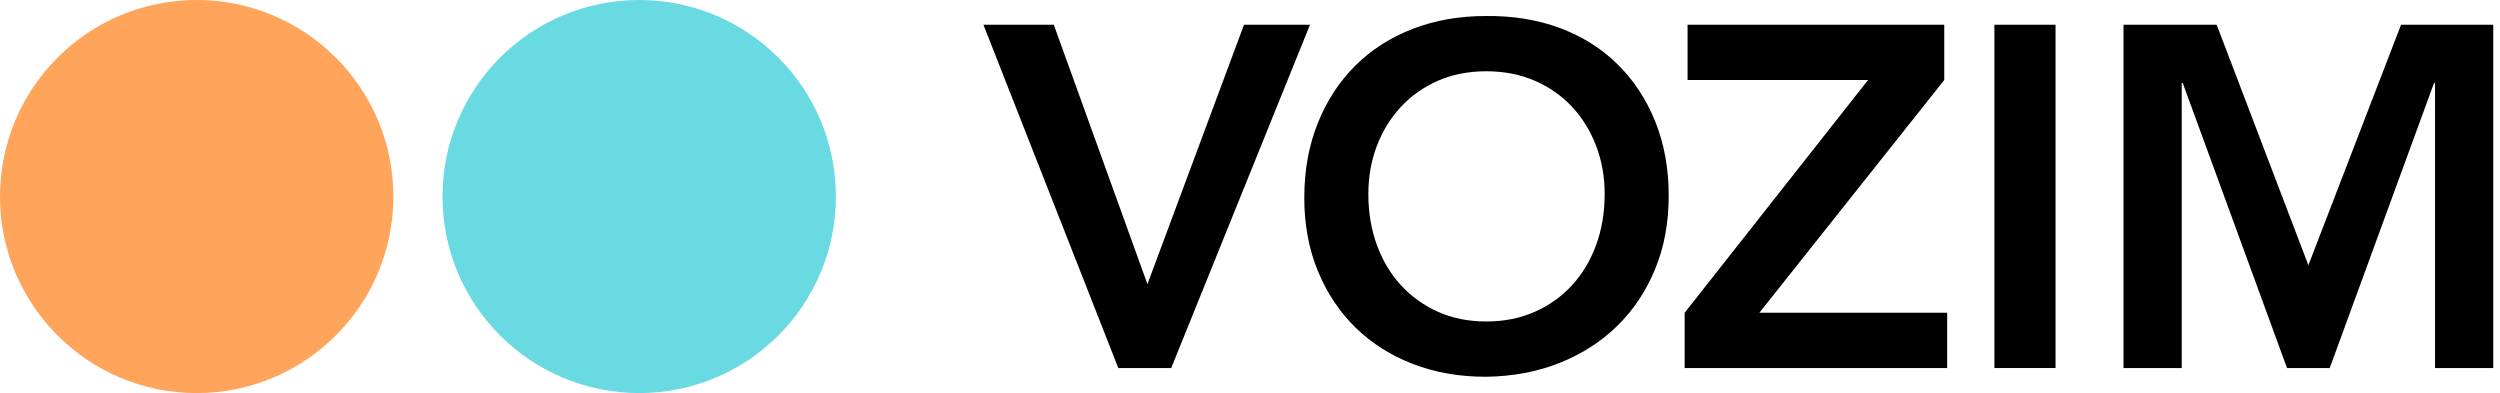
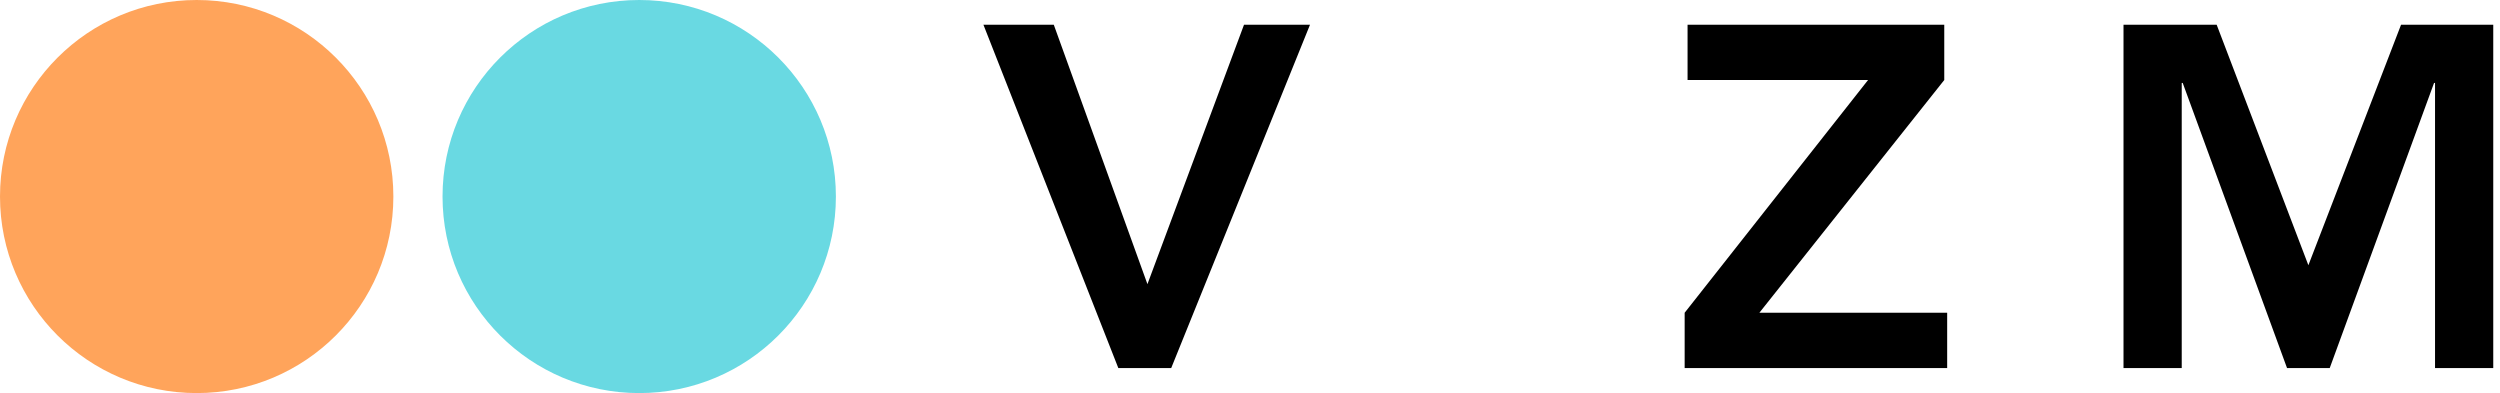
<svg xmlns="http://www.w3.org/2000/svg" width="159" height="25" viewBox="0 0 159 25" fill="none">
  <path d="M25.018 12.5C25.018 19.404 19.418 25 12.509 25C5.601 25 0 19.404 0 12.5C0 5.596 5.601 0 12.509 0C19.418 0 25.018 5.596 25.018 12.5Z" fill="#FFA45B" />
  <path d="M53.163 12.5C53.163 19.404 47.562 25 40.654 25C33.745 25 28.145 19.404 28.145 12.5C28.145 5.596 33.745 0 40.654 0C47.562 0 53.163 5.596 53.163 12.5Z" fill="#69D9E2" />
  <path d="M62.546 1.573H67.021L72.977 18.072L79.119 1.573H83.316L74.489 23.407H71.125L62.546 1.573Z" fill="black" />
-   <path d="M82.953 12.582C82.953 10.835 83.241 9.247 83.817 7.818C84.393 6.389 85.191 5.171 86.209 4.163C87.228 3.156 88.441 2.38 89.851 1.835C91.26 1.29 92.808 1.018 94.495 1.018C96.203 0.998 97.767 1.249 99.186 1.773C100.606 2.298 101.83 3.064 102.859 4.071C103.888 5.078 104.69 6.291 105.266 7.71C105.842 9.129 106.13 10.712 106.13 12.459C106.13 14.166 105.842 15.718 105.266 17.116C104.69 18.514 103.888 19.717 102.859 20.724C101.83 21.732 100.606 22.518 99.186 23.083C97.767 23.648 96.203 23.941 94.495 23.962C92.808 23.962 91.26 23.689 89.851 23.145C88.441 22.6 87.228 21.829 86.209 20.832C85.191 19.835 84.393 18.638 83.817 17.239C83.241 15.841 82.953 14.289 82.953 12.582ZM87.027 12.336C87.027 13.508 87.207 14.587 87.567 15.574C87.927 16.561 88.436 17.414 89.095 18.133C89.753 18.853 90.54 19.419 91.456 19.83C92.371 20.241 93.394 20.446 94.526 20.446C95.658 20.446 96.686 20.241 97.612 19.83C98.538 19.419 99.33 18.853 99.989 18.133C100.647 17.414 101.156 16.561 101.516 15.574C101.876 14.587 102.057 13.508 102.057 12.336C102.057 11.246 101.876 10.229 101.516 9.283C101.156 8.337 100.647 7.509 99.989 6.8C99.33 6.091 98.538 5.536 97.612 5.135C96.686 4.734 95.658 4.533 94.526 4.533C93.394 4.533 92.371 4.734 91.456 5.135C90.54 5.536 89.753 6.091 89.095 6.8C88.436 7.509 87.927 8.337 87.567 9.283C87.207 10.229 87.027 11.246 87.027 12.336Z" fill="black" />
  <path d="M107.144 19.891L118.809 5.089H107.329V1.573H123.655V5.089L111.896 19.891H123.84V23.407H107.144V19.891Z" fill="black" />
-   <path d="M130.732 1.573H126.844V23.407H130.732V1.573Z" fill="black" />
  <path d="M135.055 1.573H140.98L146.813 16.869L152.707 1.573H158.571V23.407H154.868V5.274H154.806L148.171 23.407H145.455L138.82 5.274H138.758V23.407H135.055V1.573Z" fill="black" />
</svg>